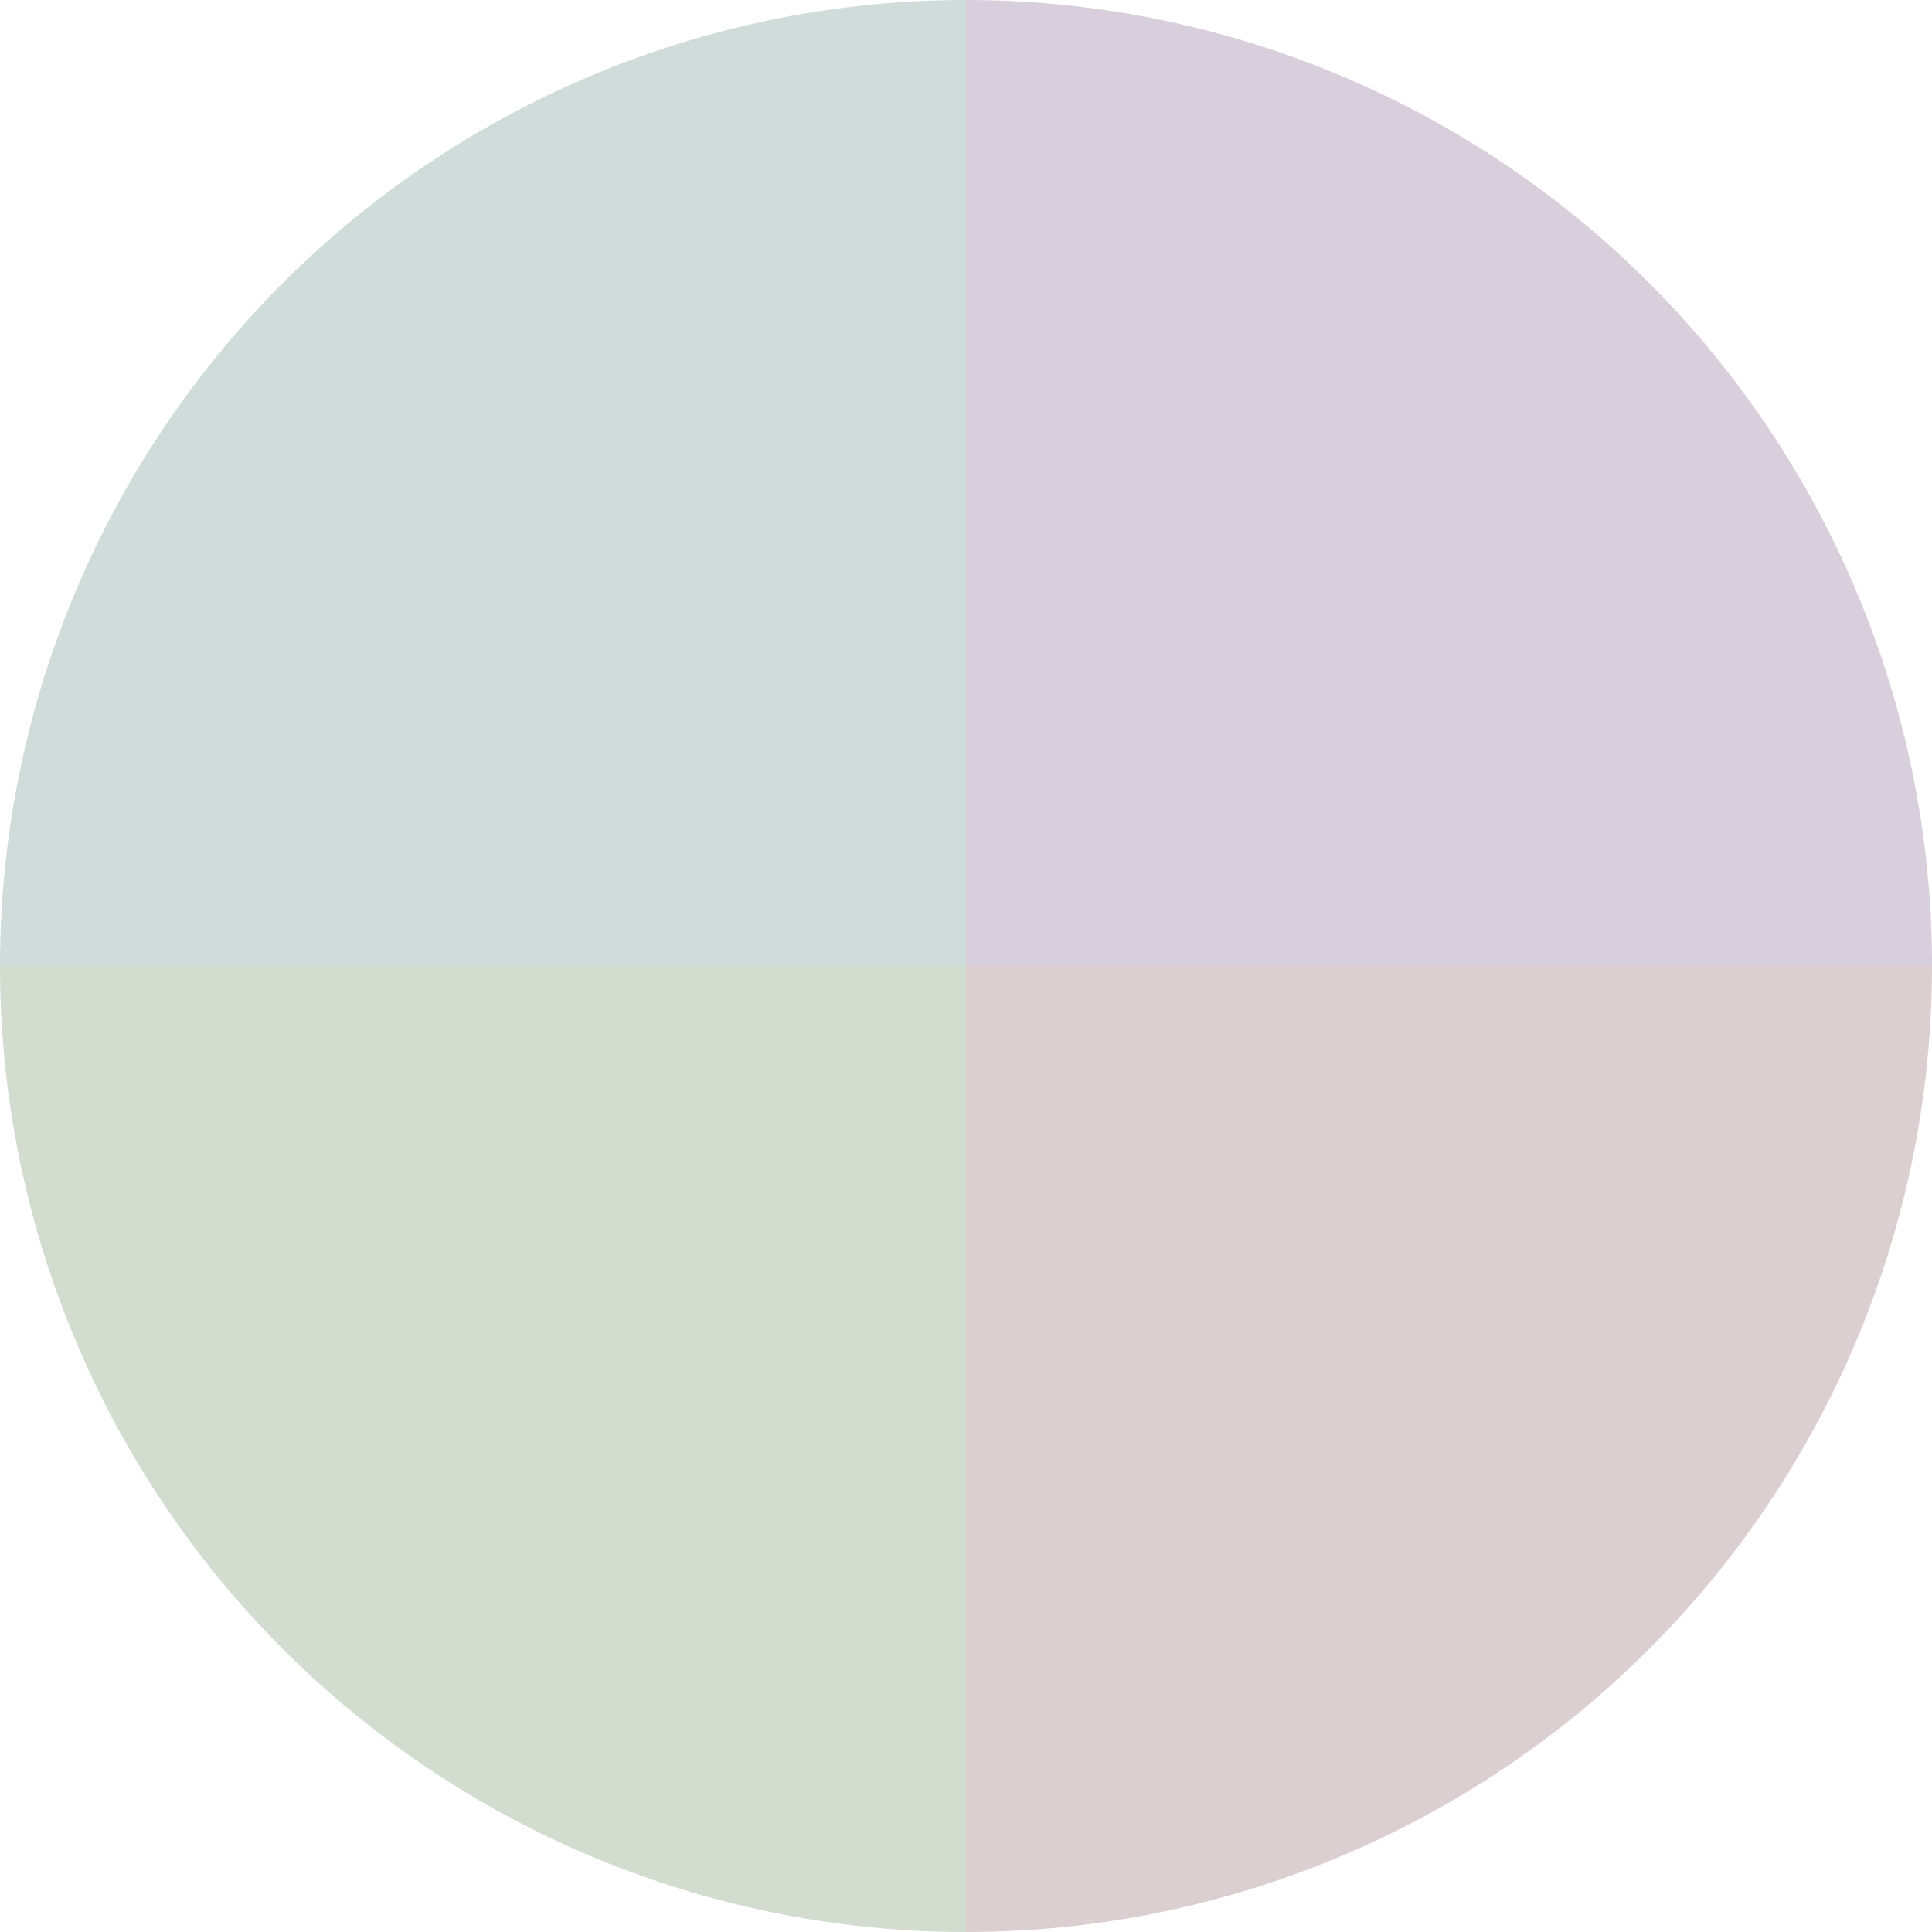
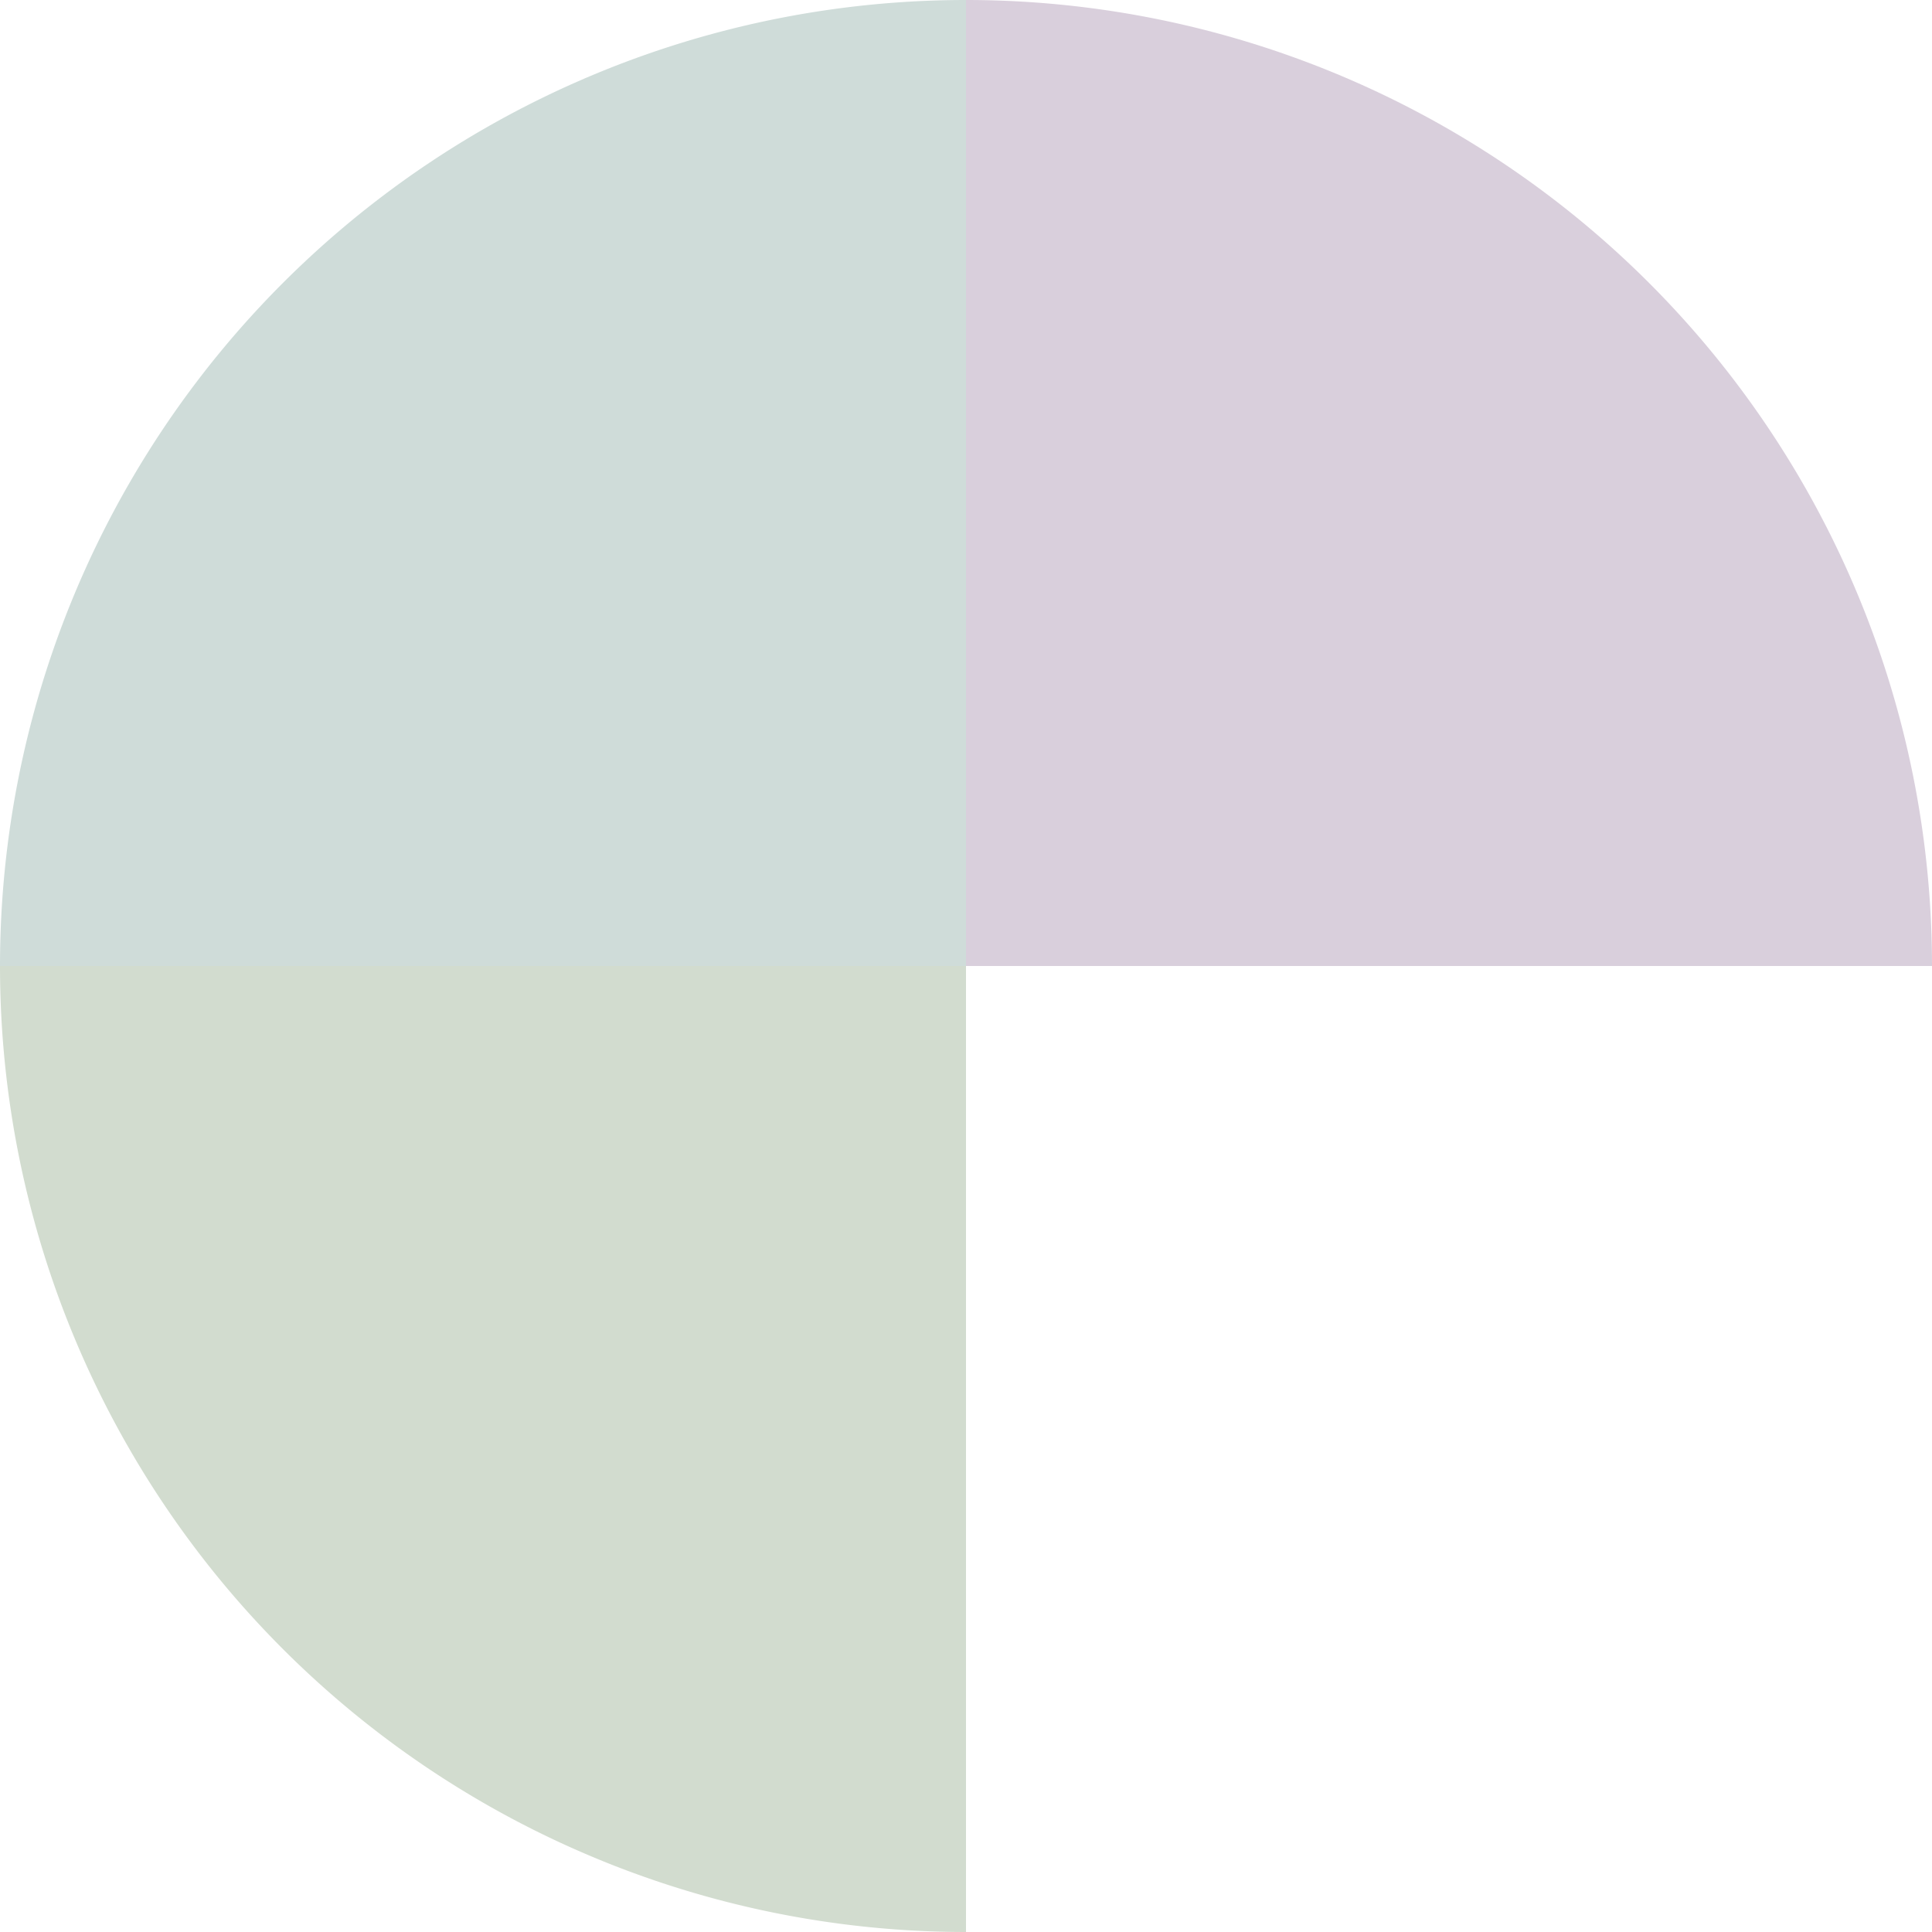
<svg xmlns="http://www.w3.org/2000/svg" width="500" height="500" viewBox="-1 -1 2 2">
  <path d="M 0 -1               A 1,1 0 0,1 1 0             L 0,0              z" fill="#d9cfdc" />
-   <path d="M 1 0               A 1,1 0 0,1 0 1             L 0,0              z" fill="#dccfd2" />
  <path d="M 0 1               A 1,1 0 0,1 -1 0             L 0,0              z" fill="#d2dccf" />
  <path d="M -1 0               A 1,1 0 0,1 -0 -1             L 0,0              z" fill="#cfdcd9" />
</svg>